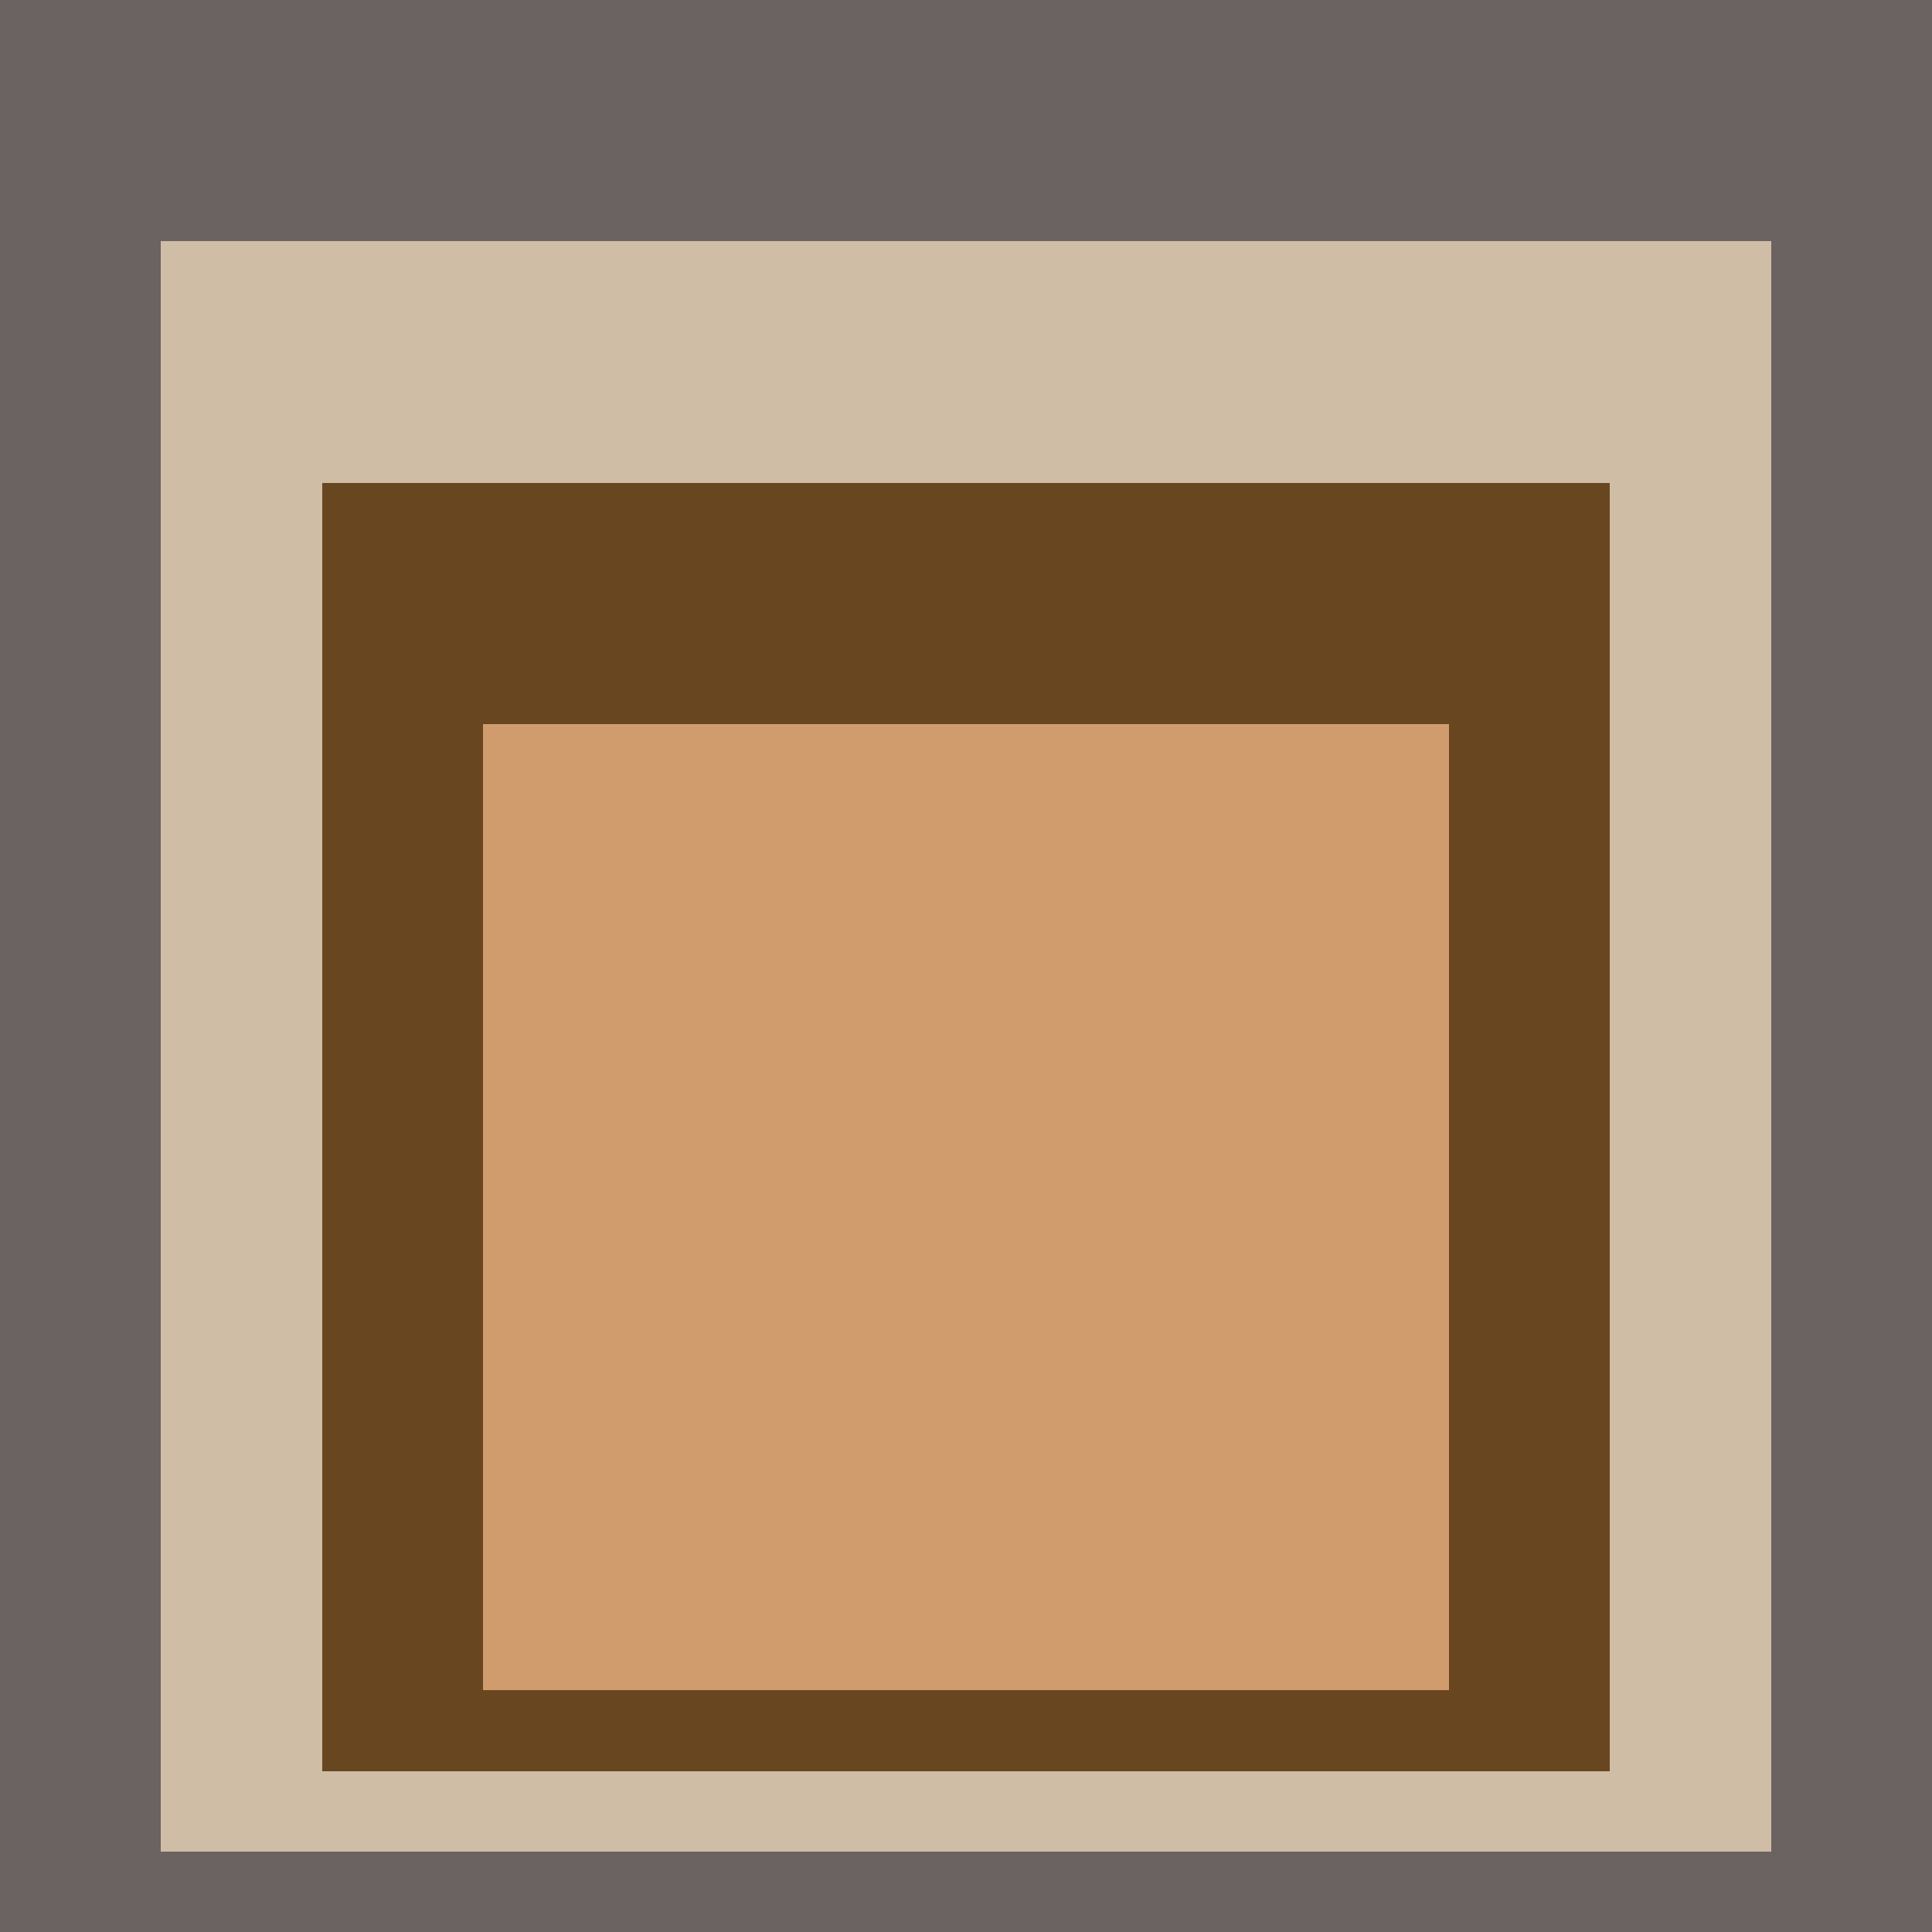
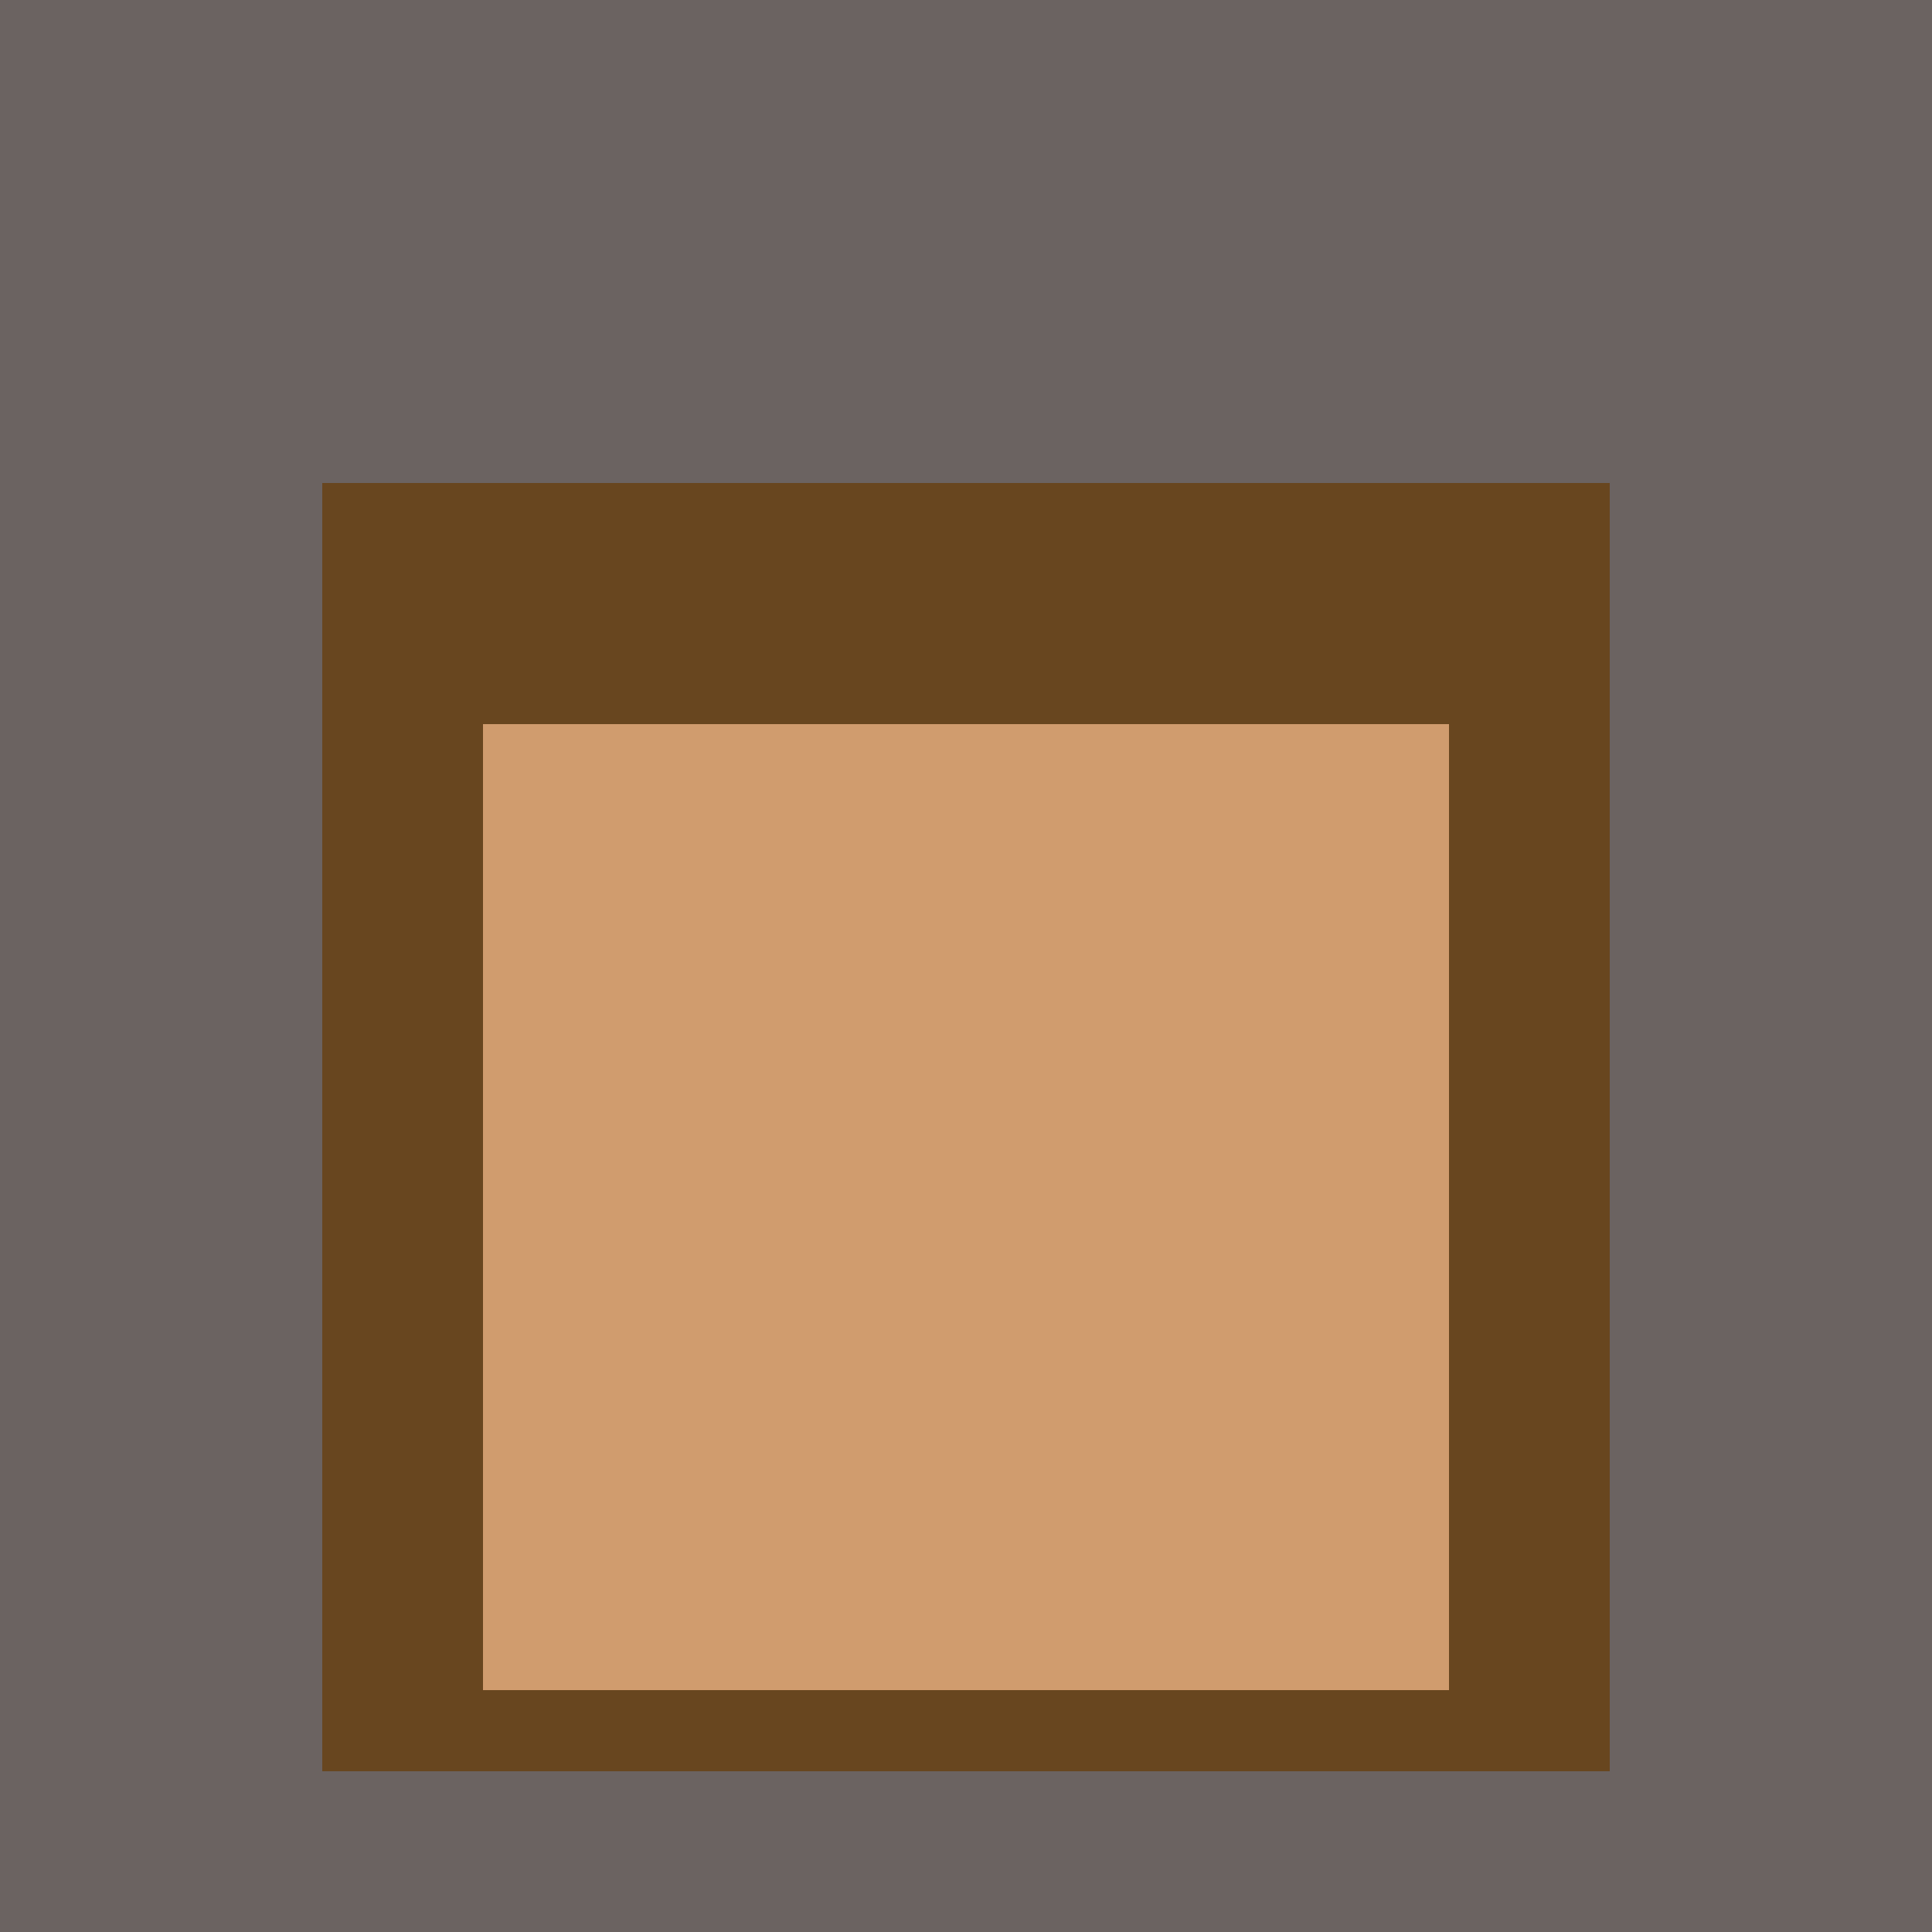
<svg xmlns="http://www.w3.org/2000/svg" class="big visible" width="1200" height="1200" shape-rendering="crispEdges" viewBox="0 0 24 24" version="1.1">
  <rect class="b" width="24" height="24" x="0" y="0" fill="#6b6361" />
-   <rect class="b" width="20" height="20" x="2" y="3" fill="#cfbda6" />
  <rect class="b" width="16" height="16" x="4" y="6" fill="#68461f" />
  <rect class="b" width="12" height="12" x="6" y="9" fill="#d09c6e" />
</svg>